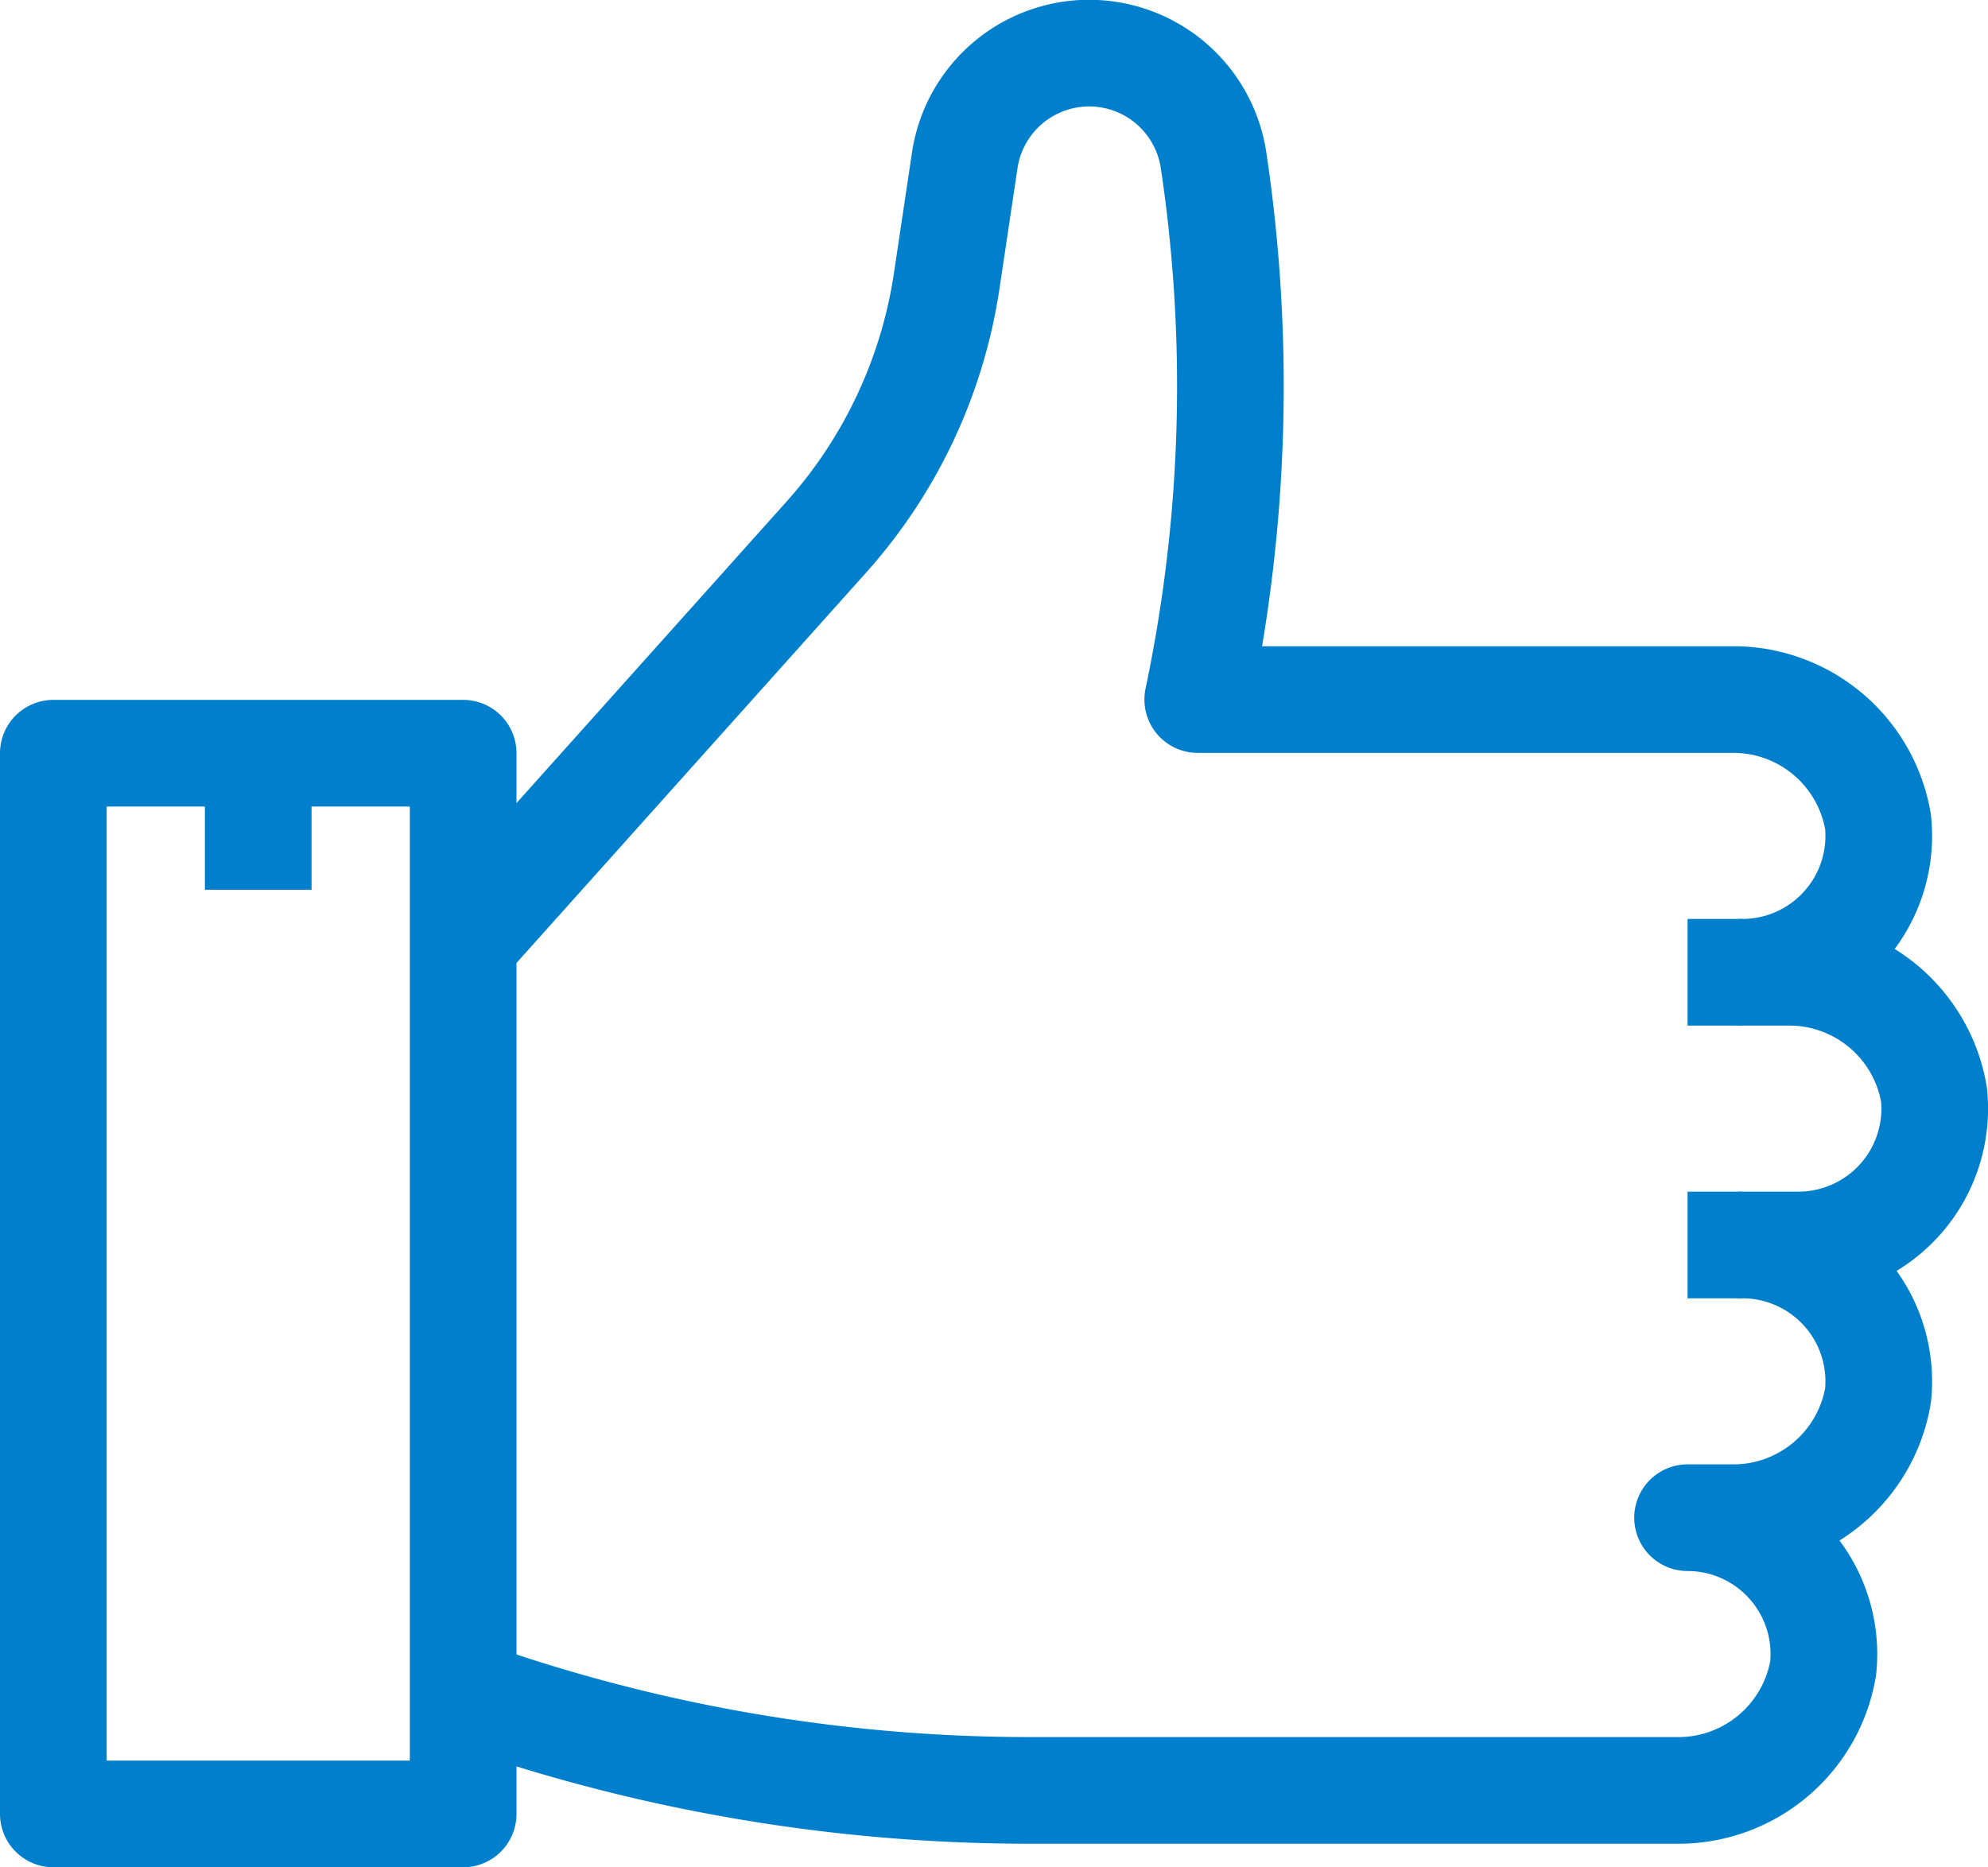
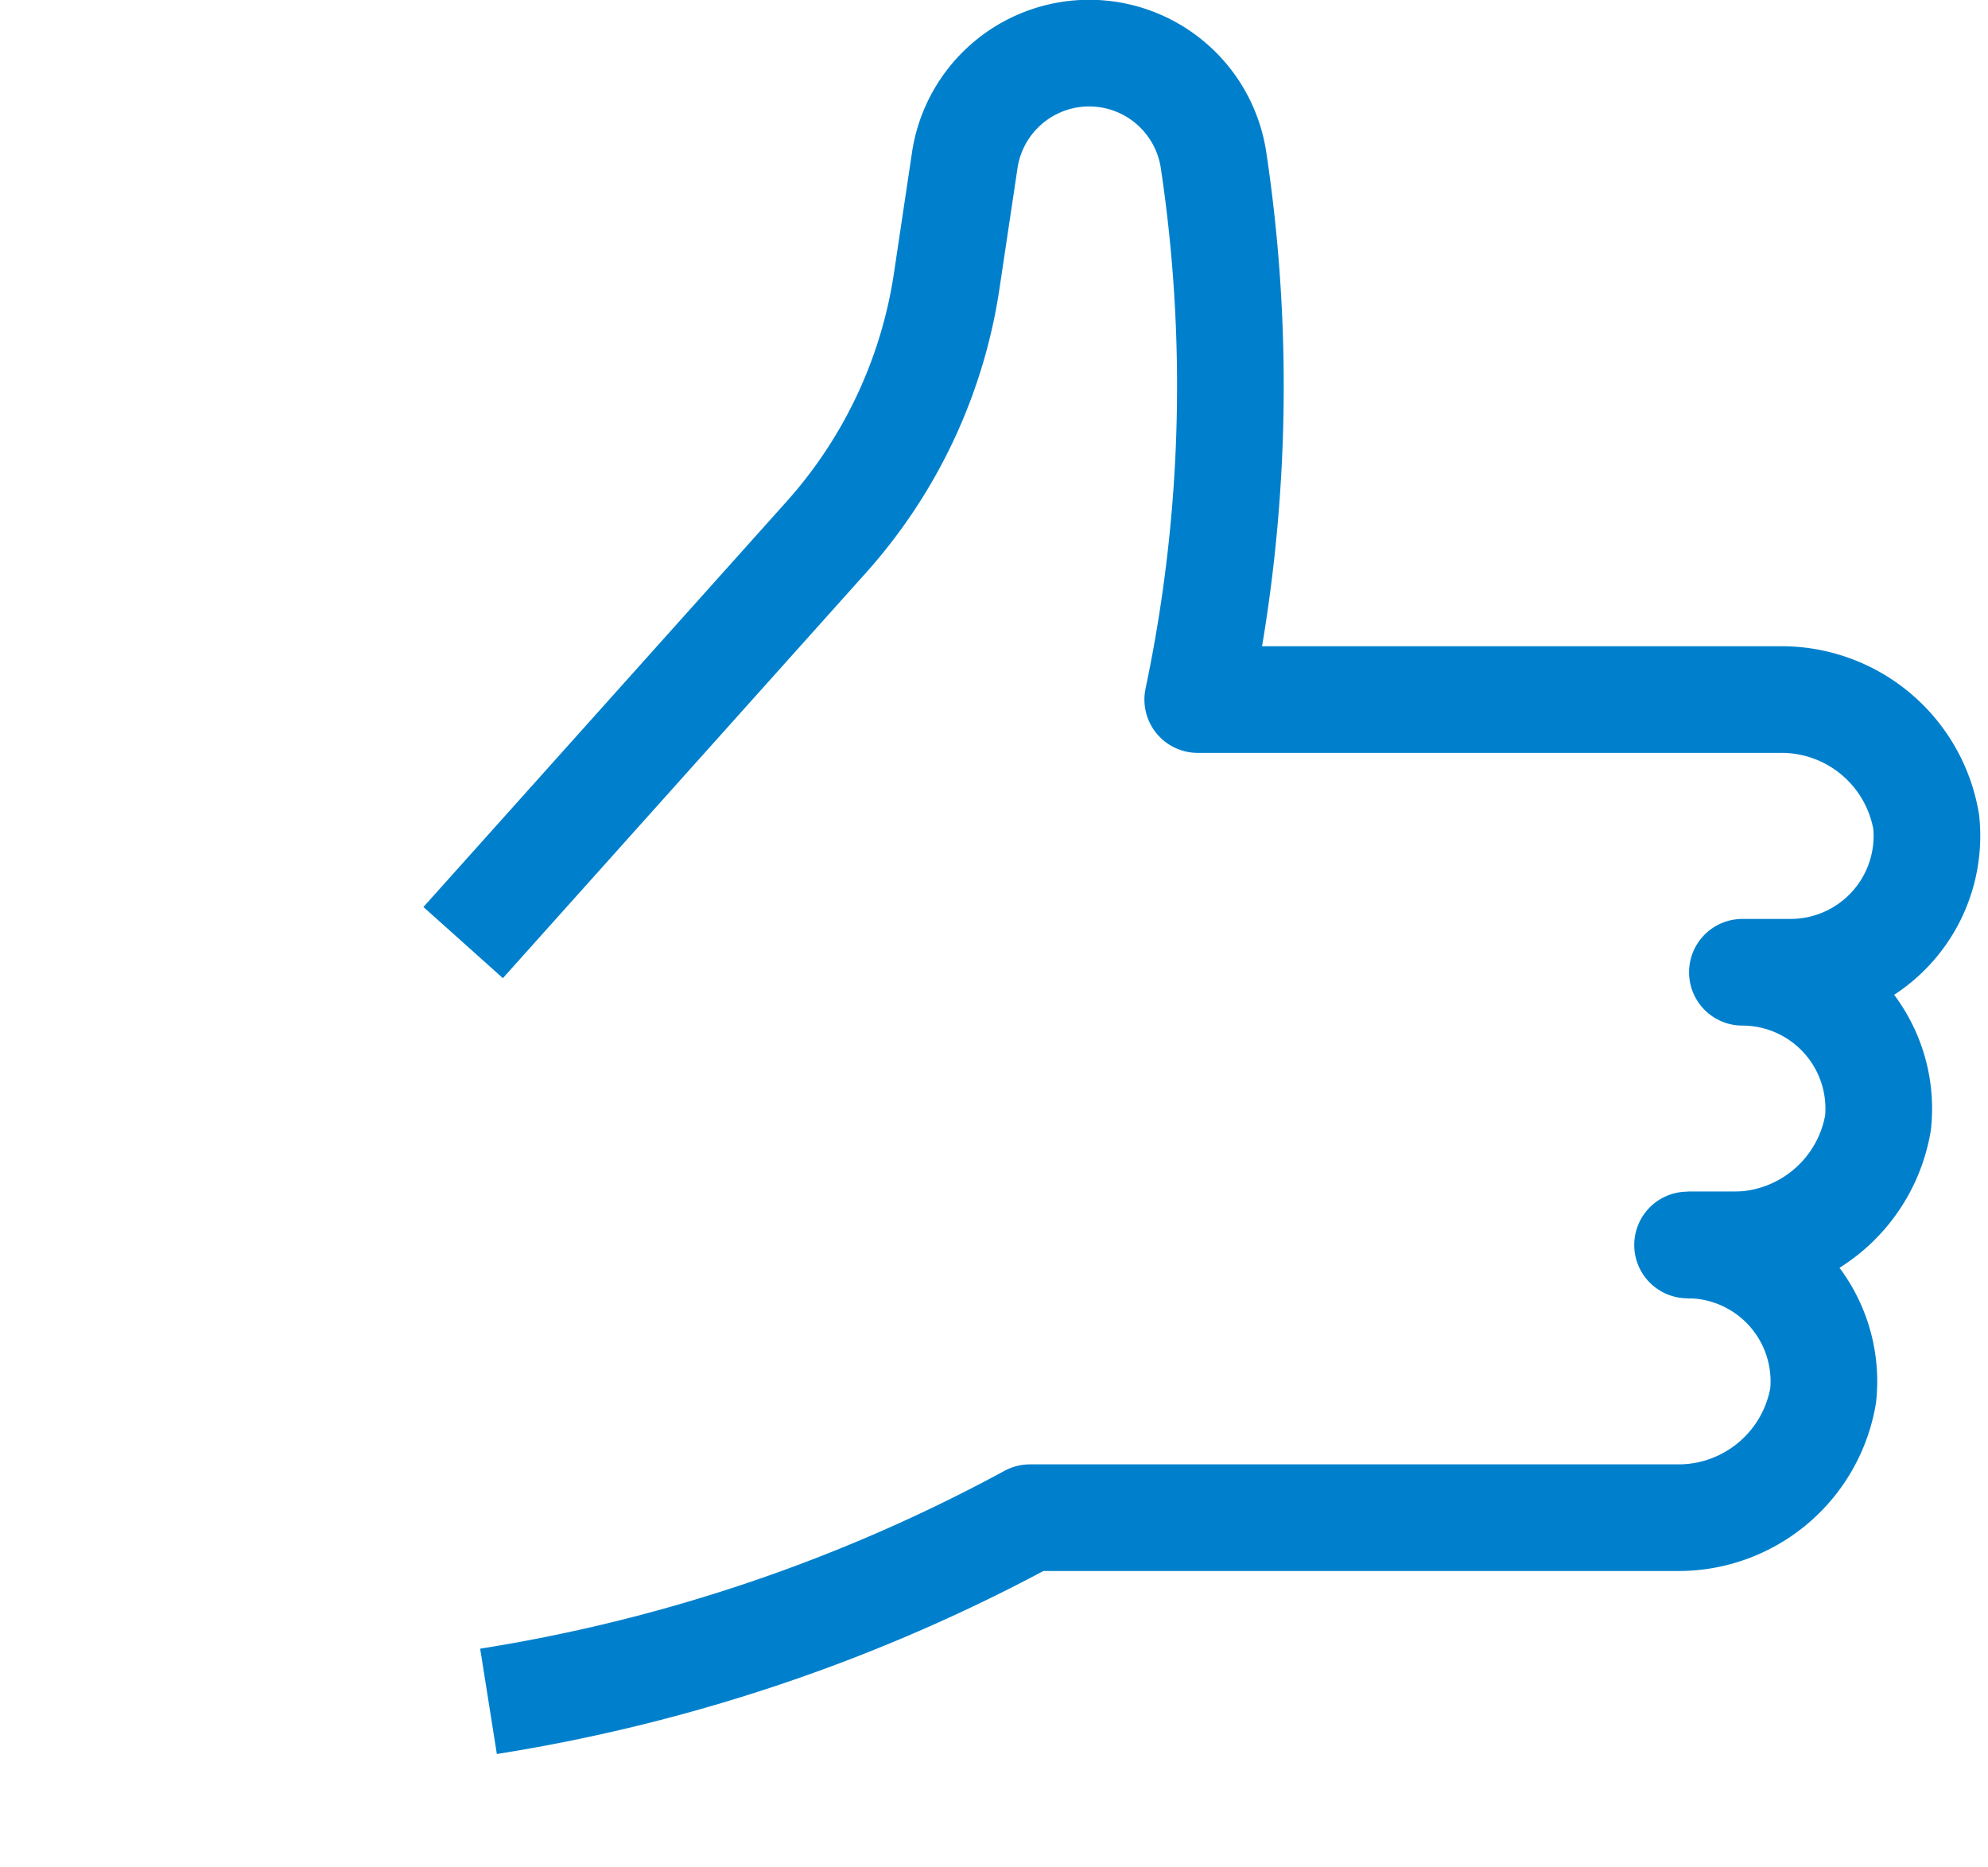
<svg xmlns="http://www.w3.org/2000/svg" id="グループ_25733" data-name="グループ 25733" width="55.915" height="52.523" viewBox="0 0 55.915 52.523">
  <defs>
    <clipPath id="clip-path">
      <rect id="長方形_10706" data-name="長方形 10706" width="55.915" height="52.523" transform="translate(0 0)" fill="none" />
    </clipPath>
  </defs>
  <g id="グループ_25732" data-name="グループ 25732" clip-path="url(#clip-path)">
-     <path id="パス_130233" data-name="パス 130233" d="M13.027,26.513l10.21-11.4A13.876,13.876,0,0,0,26.626,7.91l.508-3.395a3.538,3.538,0,0,1,7,0,42.816,42.816,0,0,1-.4,14.941l-.046.221H48.788a4.128,4.128,0,0,1,4.034,3.44,3.836,3.836,0,0,1-3.815,4.231h1.354a4.129,4.129,0,0,1,4.035,3.44,3.836,3.836,0,0,1-3.816,4.231H49.007a3.836,3.836,0,0,1,3.815,4.231,4.128,4.128,0,0,1-4.034,3.44H47.465a3.836,3.836,0,0,1,3.814,4.231,4.129,4.129,0,0,1-4.035,3.44H28.969A47.54,47.54,0,0,1,13.74,47.856" fill="none" stroke="#0080cc" stroke-linejoin="round" stroke-width="3" />
-     <rect id="長方形_10705" data-name="長方形 10705" width="11.527" height="29.837" transform="translate(1.5 21.186)" fill="none" stroke="#0080cc" stroke-linejoin="round" stroke-width="3" />
-     <line id="線_1734" data-name="線 1734" y2="3.842" transform="translate(7.263 21.186)" fill="none" stroke="#0080cc" stroke-linejoin="round" stroke-width="3" />
+     <path id="パス_130233" data-name="パス 130233" d="M13.027,26.513l10.21-11.4A13.876,13.876,0,0,0,26.626,7.91l.508-3.395a3.538,3.538,0,0,1,7,0,42.816,42.816,0,0,1-.4,14.941l-.046.221H48.788h1.354a4.129,4.129,0,0,1,4.035,3.44,3.836,3.836,0,0,1-3.816,4.231H49.007a3.836,3.836,0,0,1,3.815,4.231,4.128,4.128,0,0,1-4.034,3.44H47.465a3.836,3.836,0,0,1,3.814,4.231,4.129,4.129,0,0,1-4.035,3.44H28.969A47.54,47.54,0,0,1,13.74,47.856" fill="none" stroke="#0080cc" stroke-linejoin="round" stroke-width="3" />
    <line id="線_1735" data-name="線 1735" x1="1.541" transform="translate(47.465 35.019)" fill="none" stroke="#0080cc" stroke-linejoin="round" stroke-width="3" />
-     <line id="線_1736" data-name="線 1736" x1="1.541" transform="translate(47.465 27.348)" fill="none" stroke="#0080cc" stroke-linejoin="round" stroke-width="3" />
  </g>
</svg>